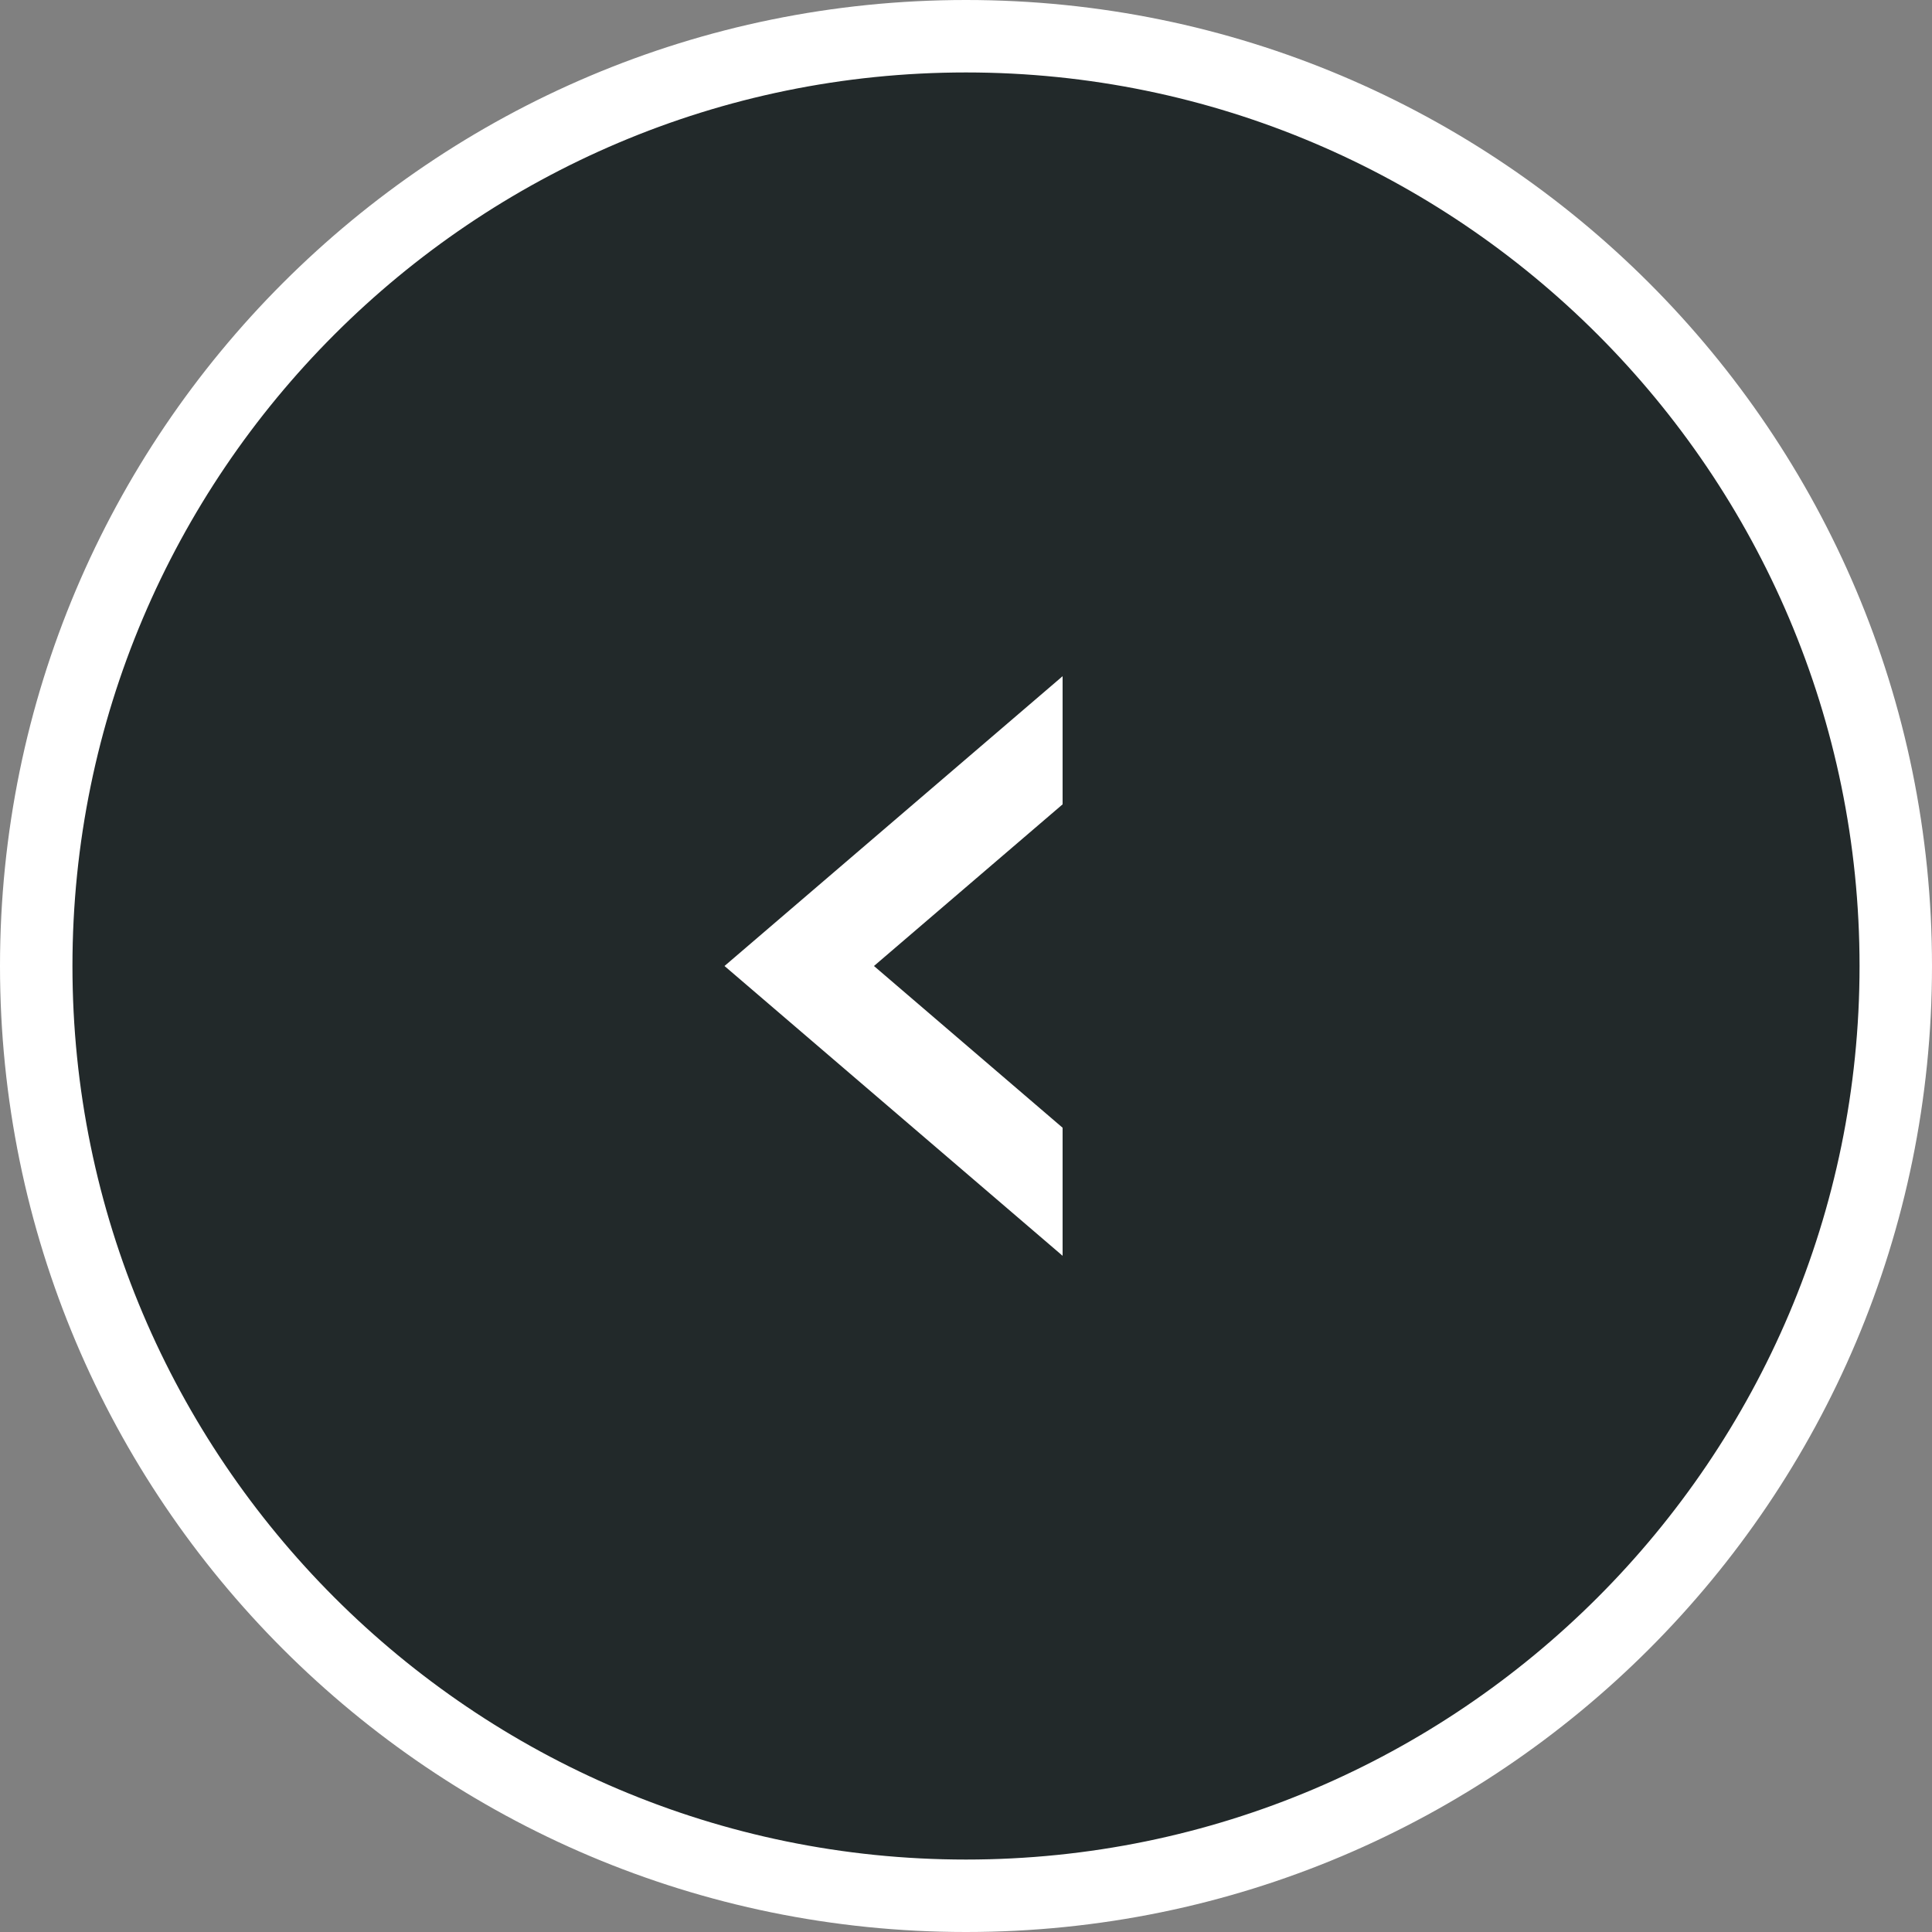
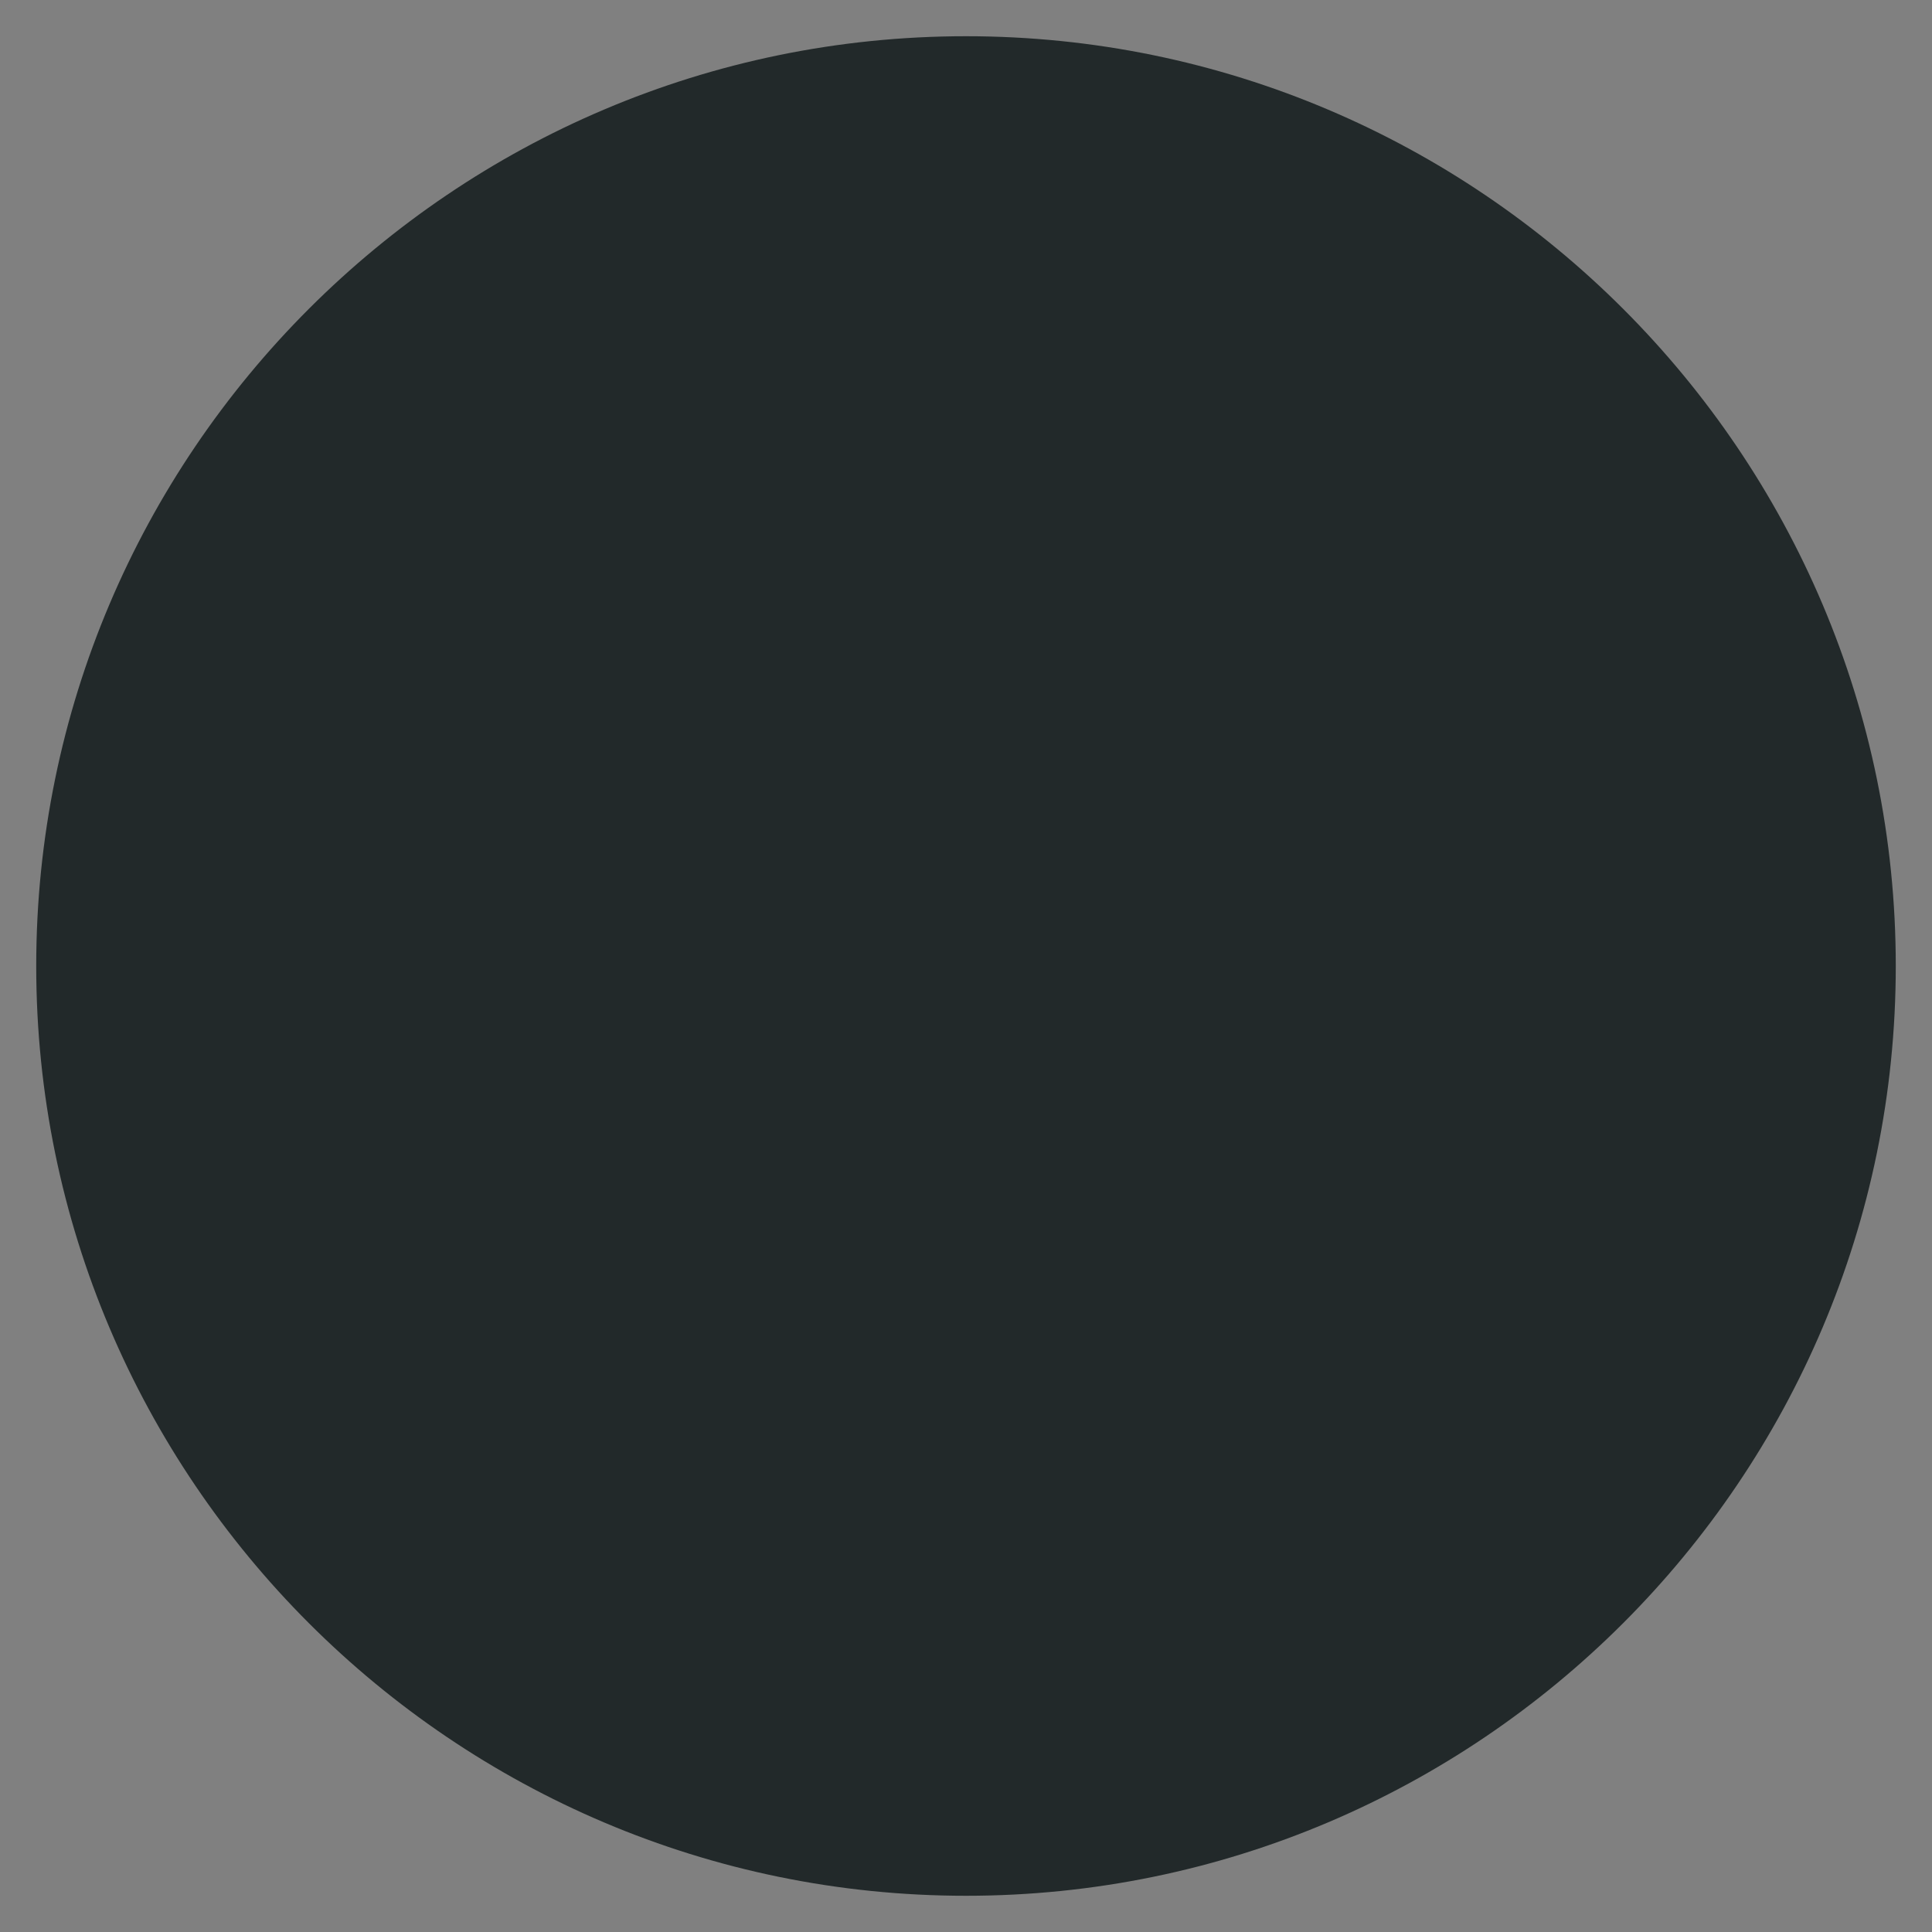
<svg xmlns="http://www.w3.org/2000/svg" version="1.1" id="Слой_1" x="0px" y="0px" width="80px" height="80px" viewBox="0 0 80 80" enable-background="new 0 0 80 80" xml:space="preserve">
  <rect x="0" y="0" width="80" height="80" fill="#808080" stroke="none" />
  <g>
    <path fill="#22292A" d="M40,78.5C18.771,78.5,1.5,61.229,1.5,40C1.5,18.771,18.771,1.5,40,1.5c21.229,0,38.5,17.271,38.5,38.5   C78.5,61.229,61.229,78.5,40,78.5z" />
-     <path fill="#FFFFFF" d="M40,3c20.402,0,37,16.598,37,37c0,20.402-16.598,37-37,37C19.598,77,3,60.402,3,40C3,19.598,19.598,3,40,3    M40,0C17.908,0,0,17.909,0,40c0,22.092,17.908,40,40,40s40-17.908,40-40C80,17.909,62.092,0,40,0L40,0z" />
  </g>
-   <polygon fill="#FFFFFF" points="44,52 30,40 44,28 44,33.306 36.189,40 44,46.697 " />
</svg>